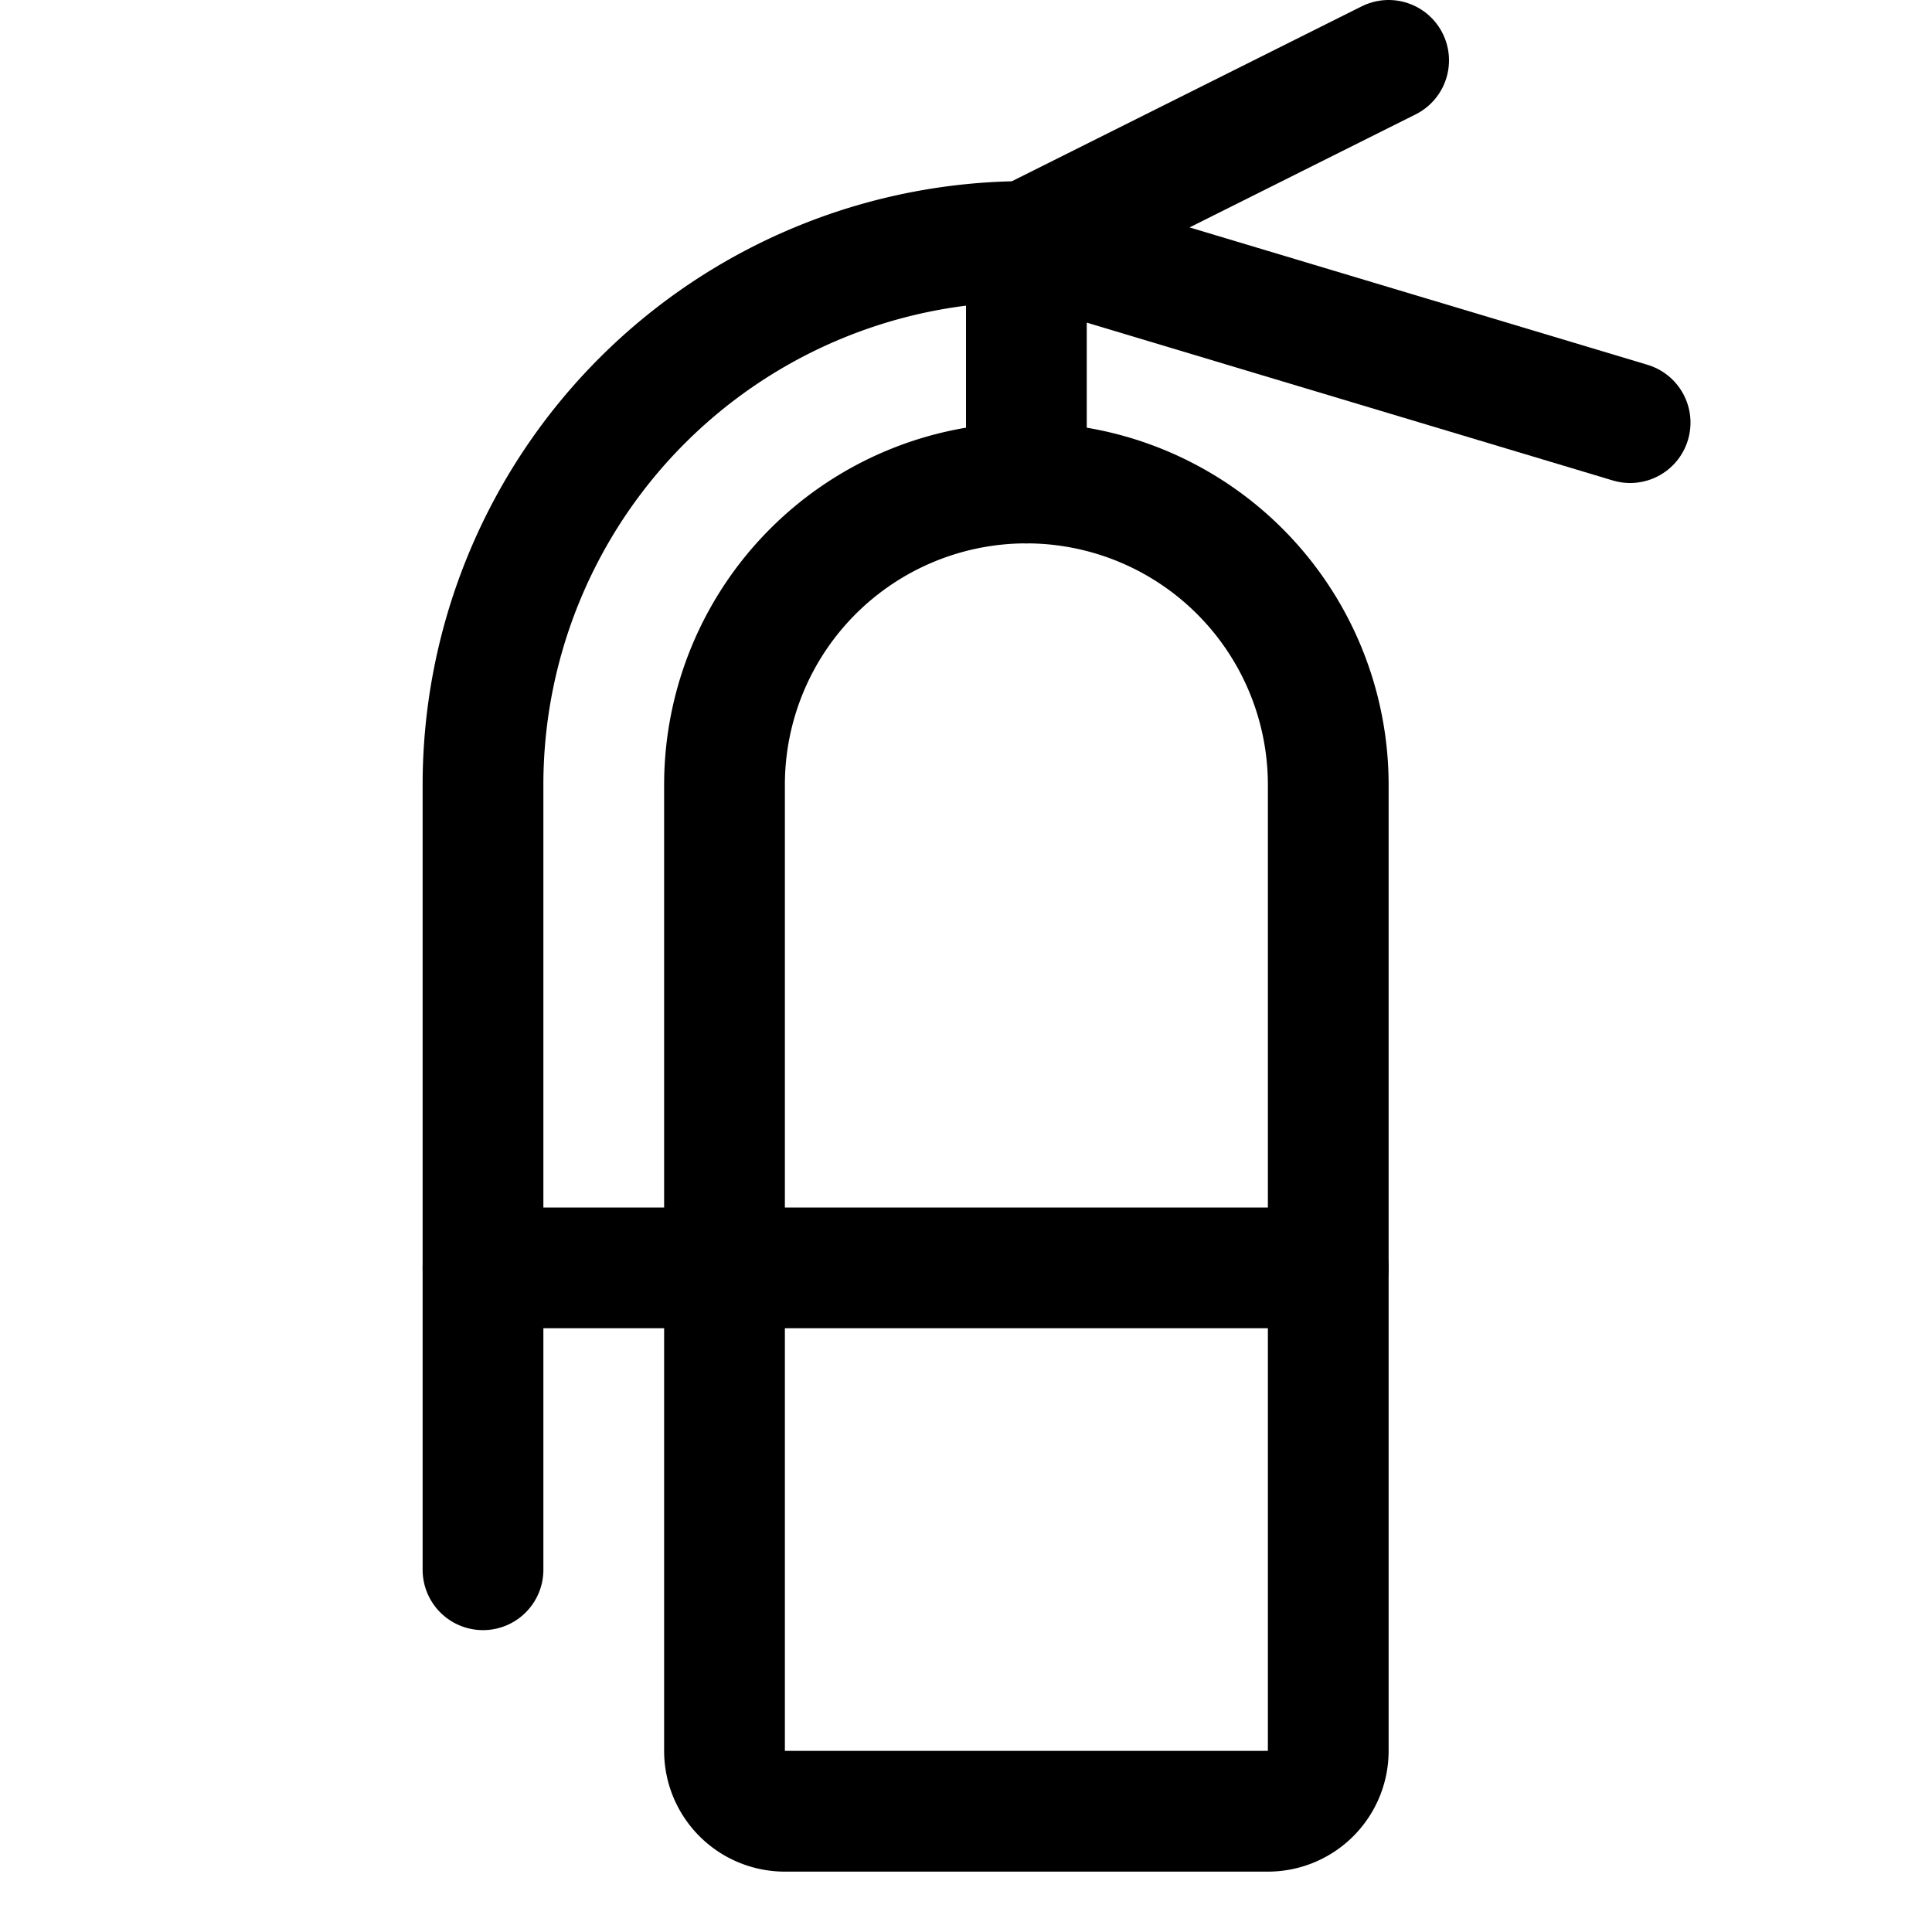
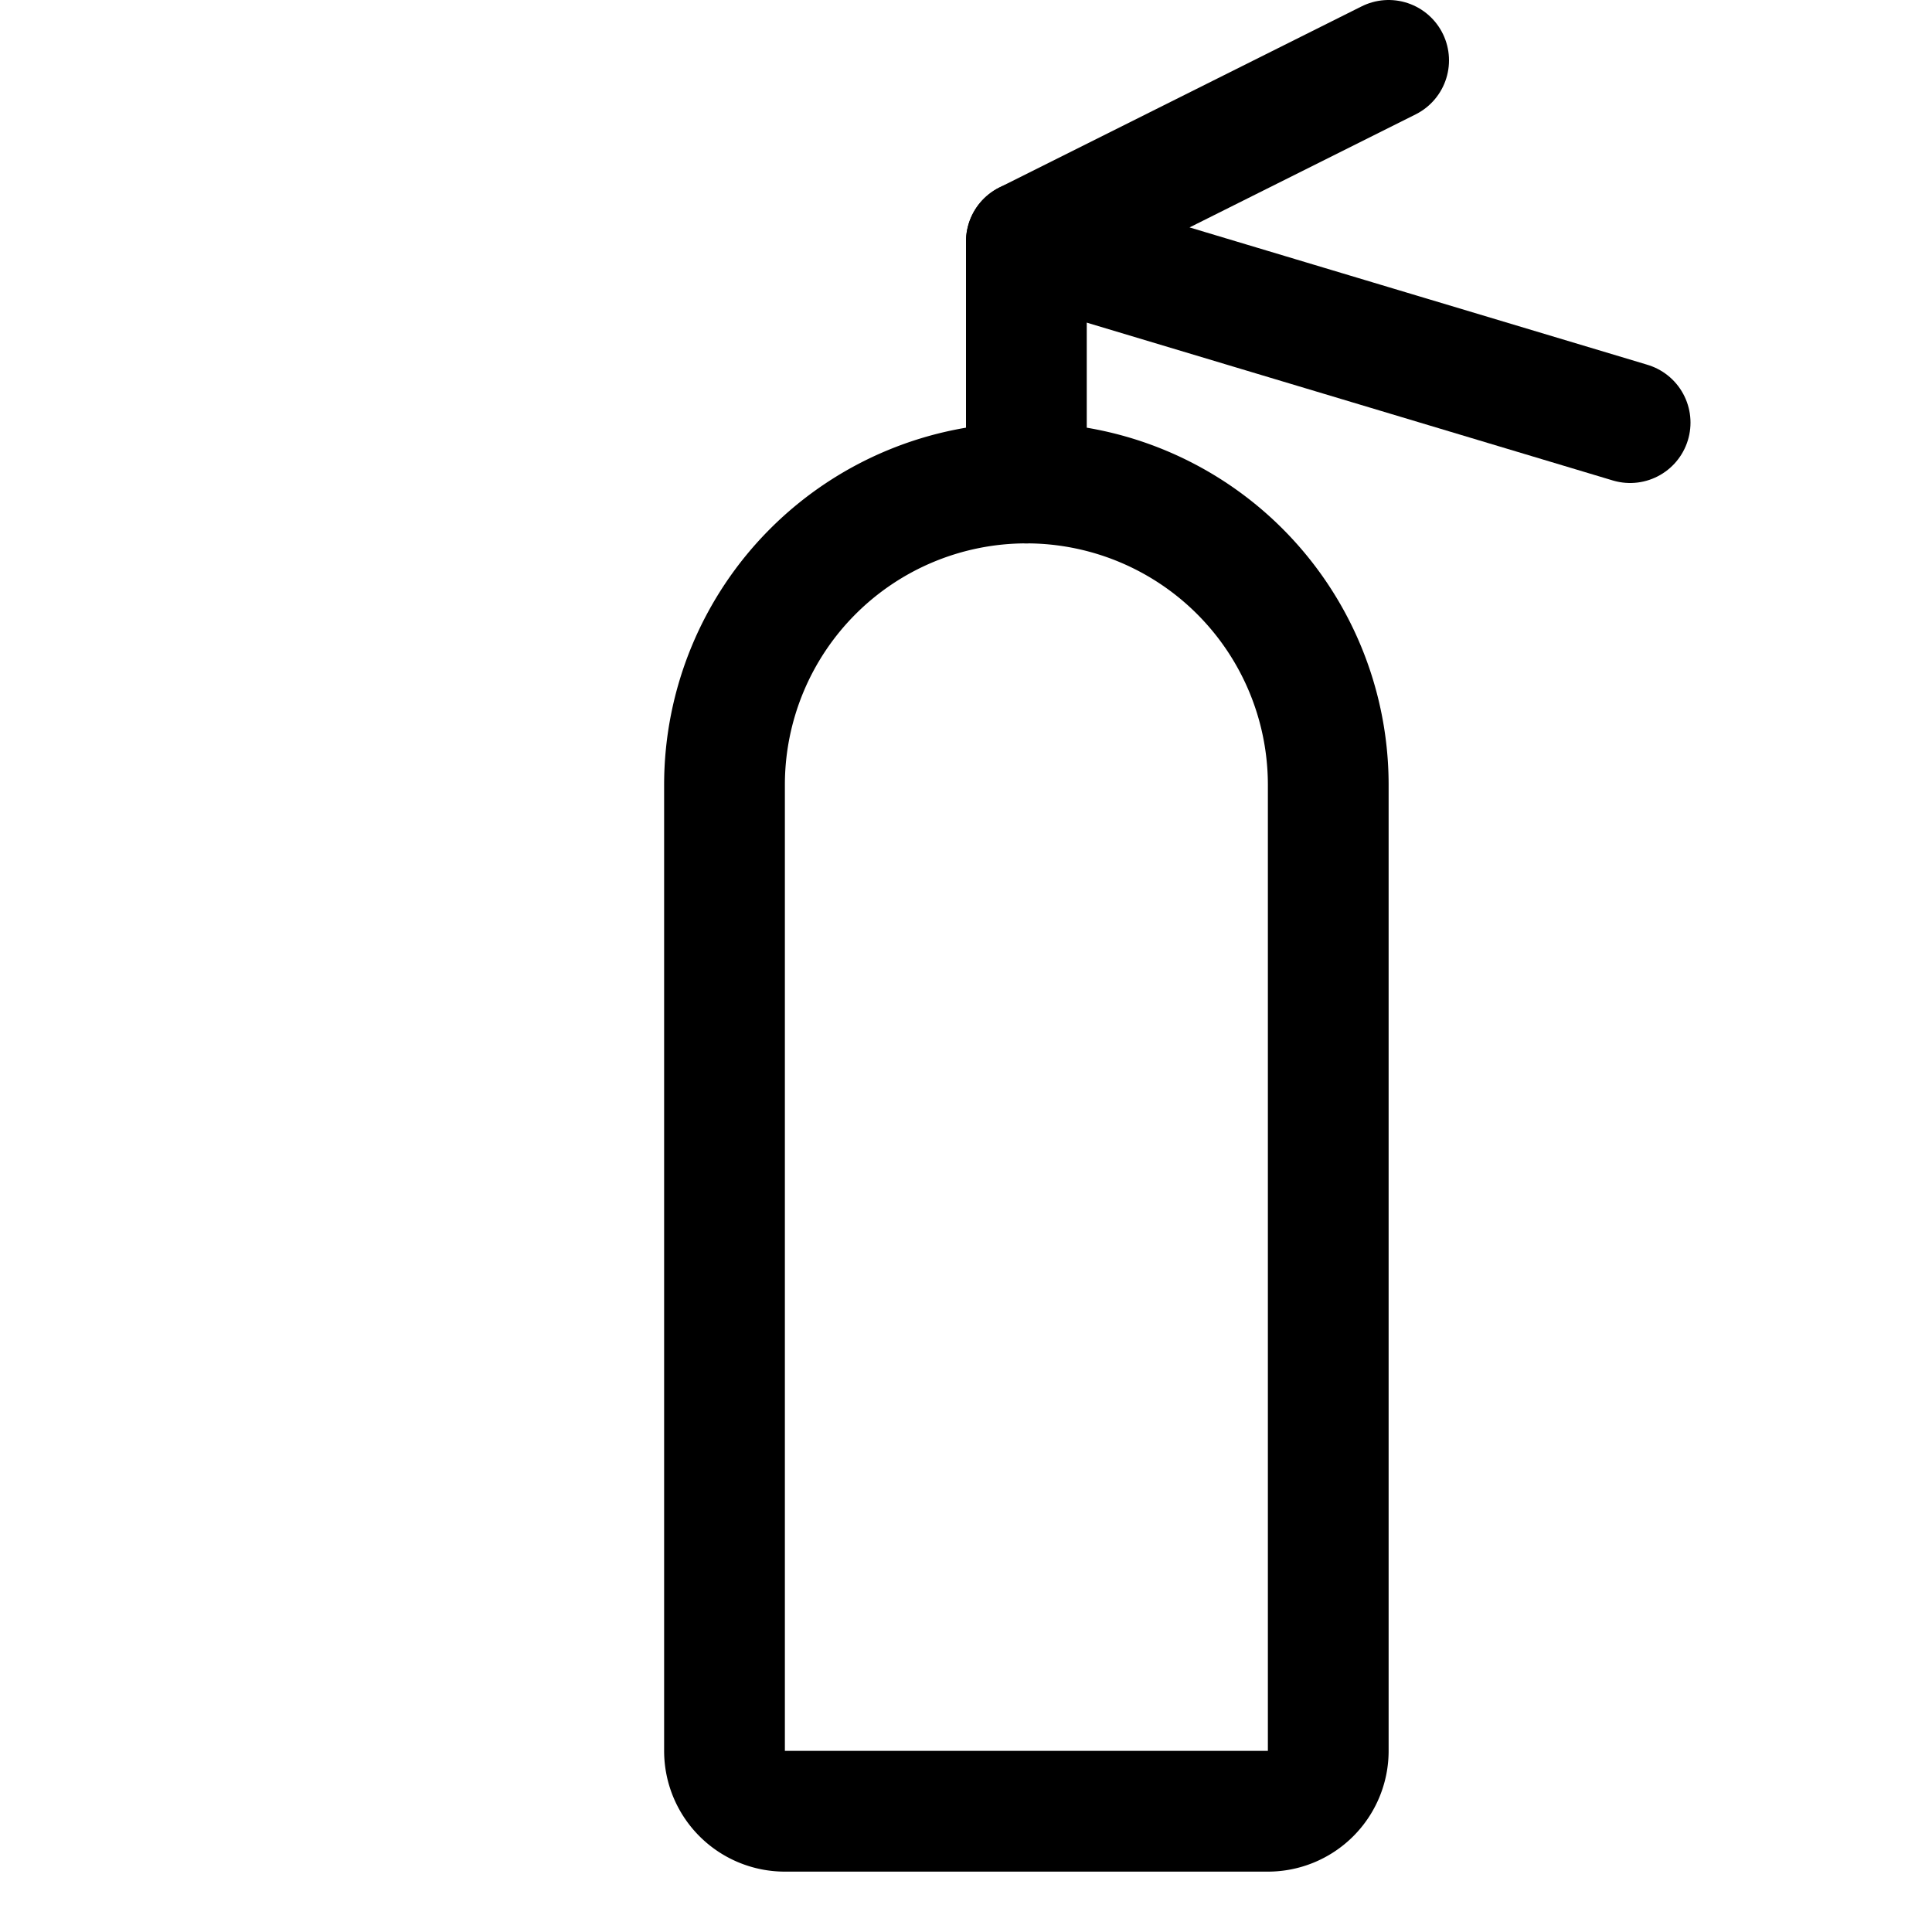
<svg xmlns="http://www.w3.org/2000/svg" viewBox="0 0 256 256">
-   <rect width="256" height="256" fill="none" />
  <path d="M168,240H104a8,8,0,0,1-8-8V104a40,40,0,0,1,40-40h0a40,40,0,0,1,40,40V232A8,8,0,0,1,168,240Z" fill="none" stroke="currentColor" stroke-linecap="round" stroke-linejoin="round" stroke-width="16" />
-   <line x1="64" y1="168" x2="176" y2="168" fill="none" stroke="currentColor" stroke-linecap="round" stroke-linejoin="round" stroke-width="16" />
  <line x1="136" y1="64" x2="136" y2="32" fill="none" stroke="currentColor" stroke-linecap="round" stroke-linejoin="round" stroke-width="16" />
  <polyline points="184 8 136 32 216 56" fill="none" stroke="currentColor" stroke-linecap="round" stroke-linejoin="round" stroke-width="16" />
-   <path d="M64,208V104a72,72,0,0,1,72-72h0" fill="none" stroke="currentColor" stroke-linecap="round" stroke-linejoin="round" stroke-width="16" />
</svg>